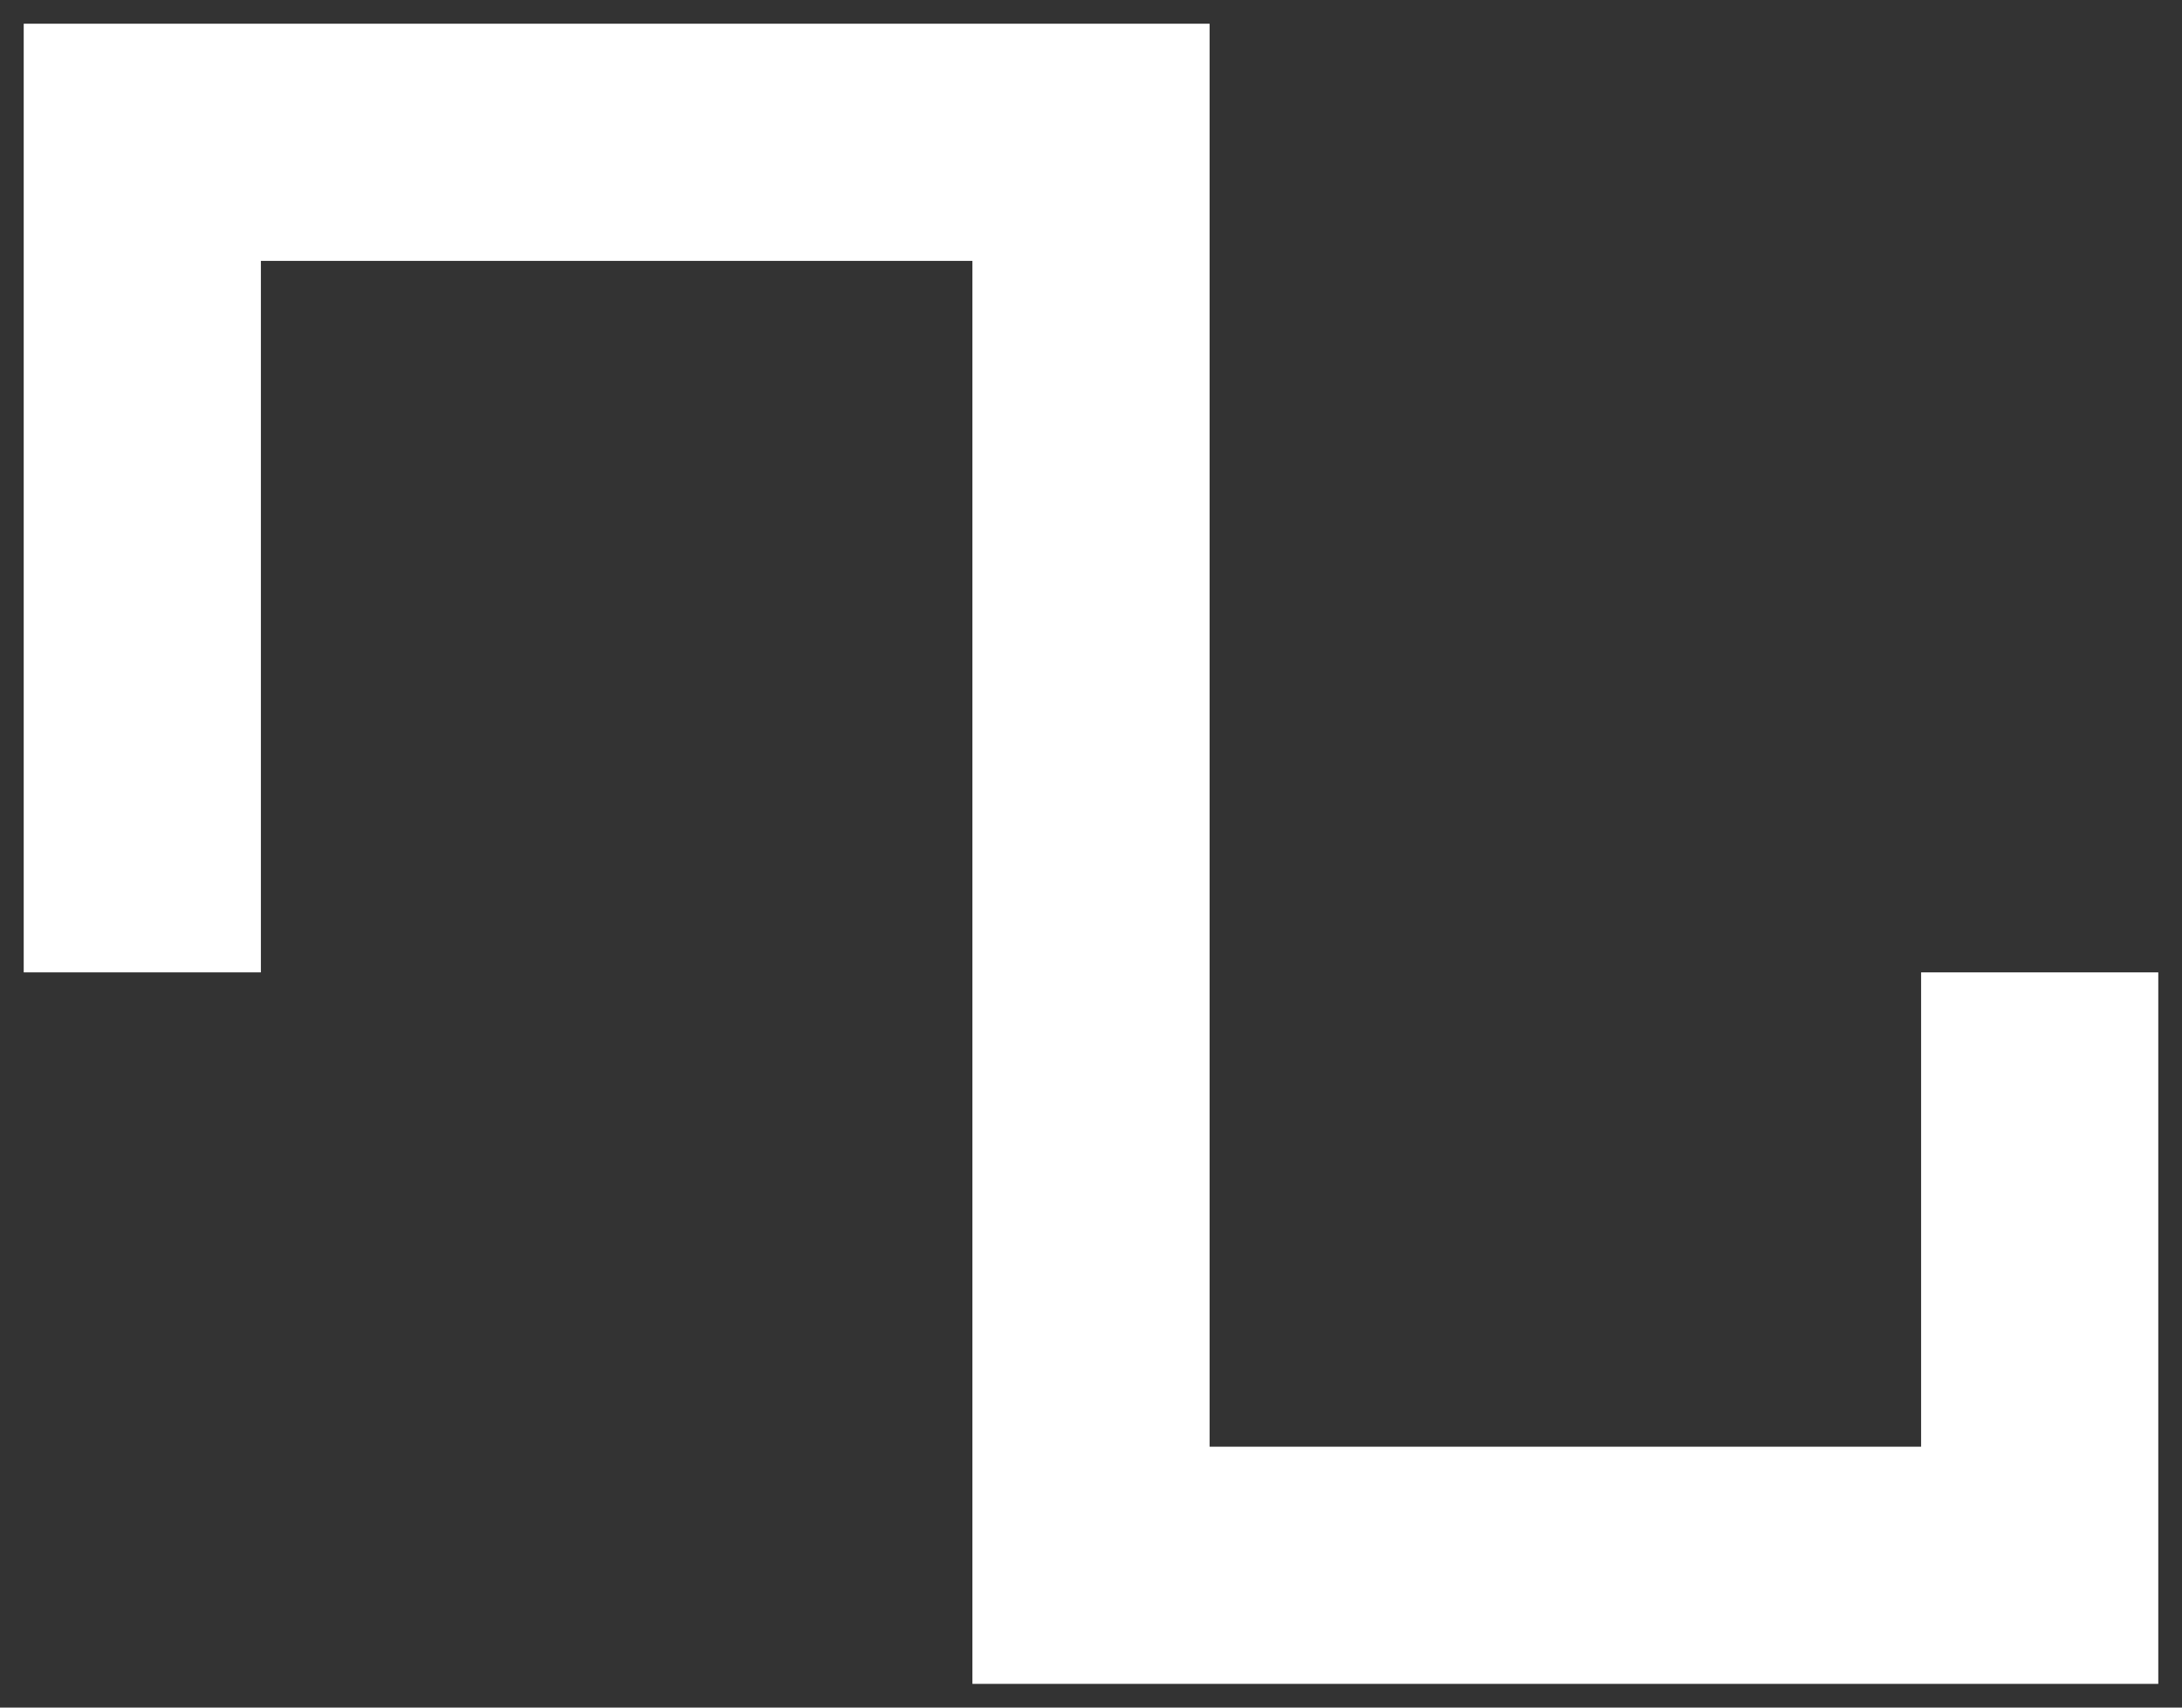
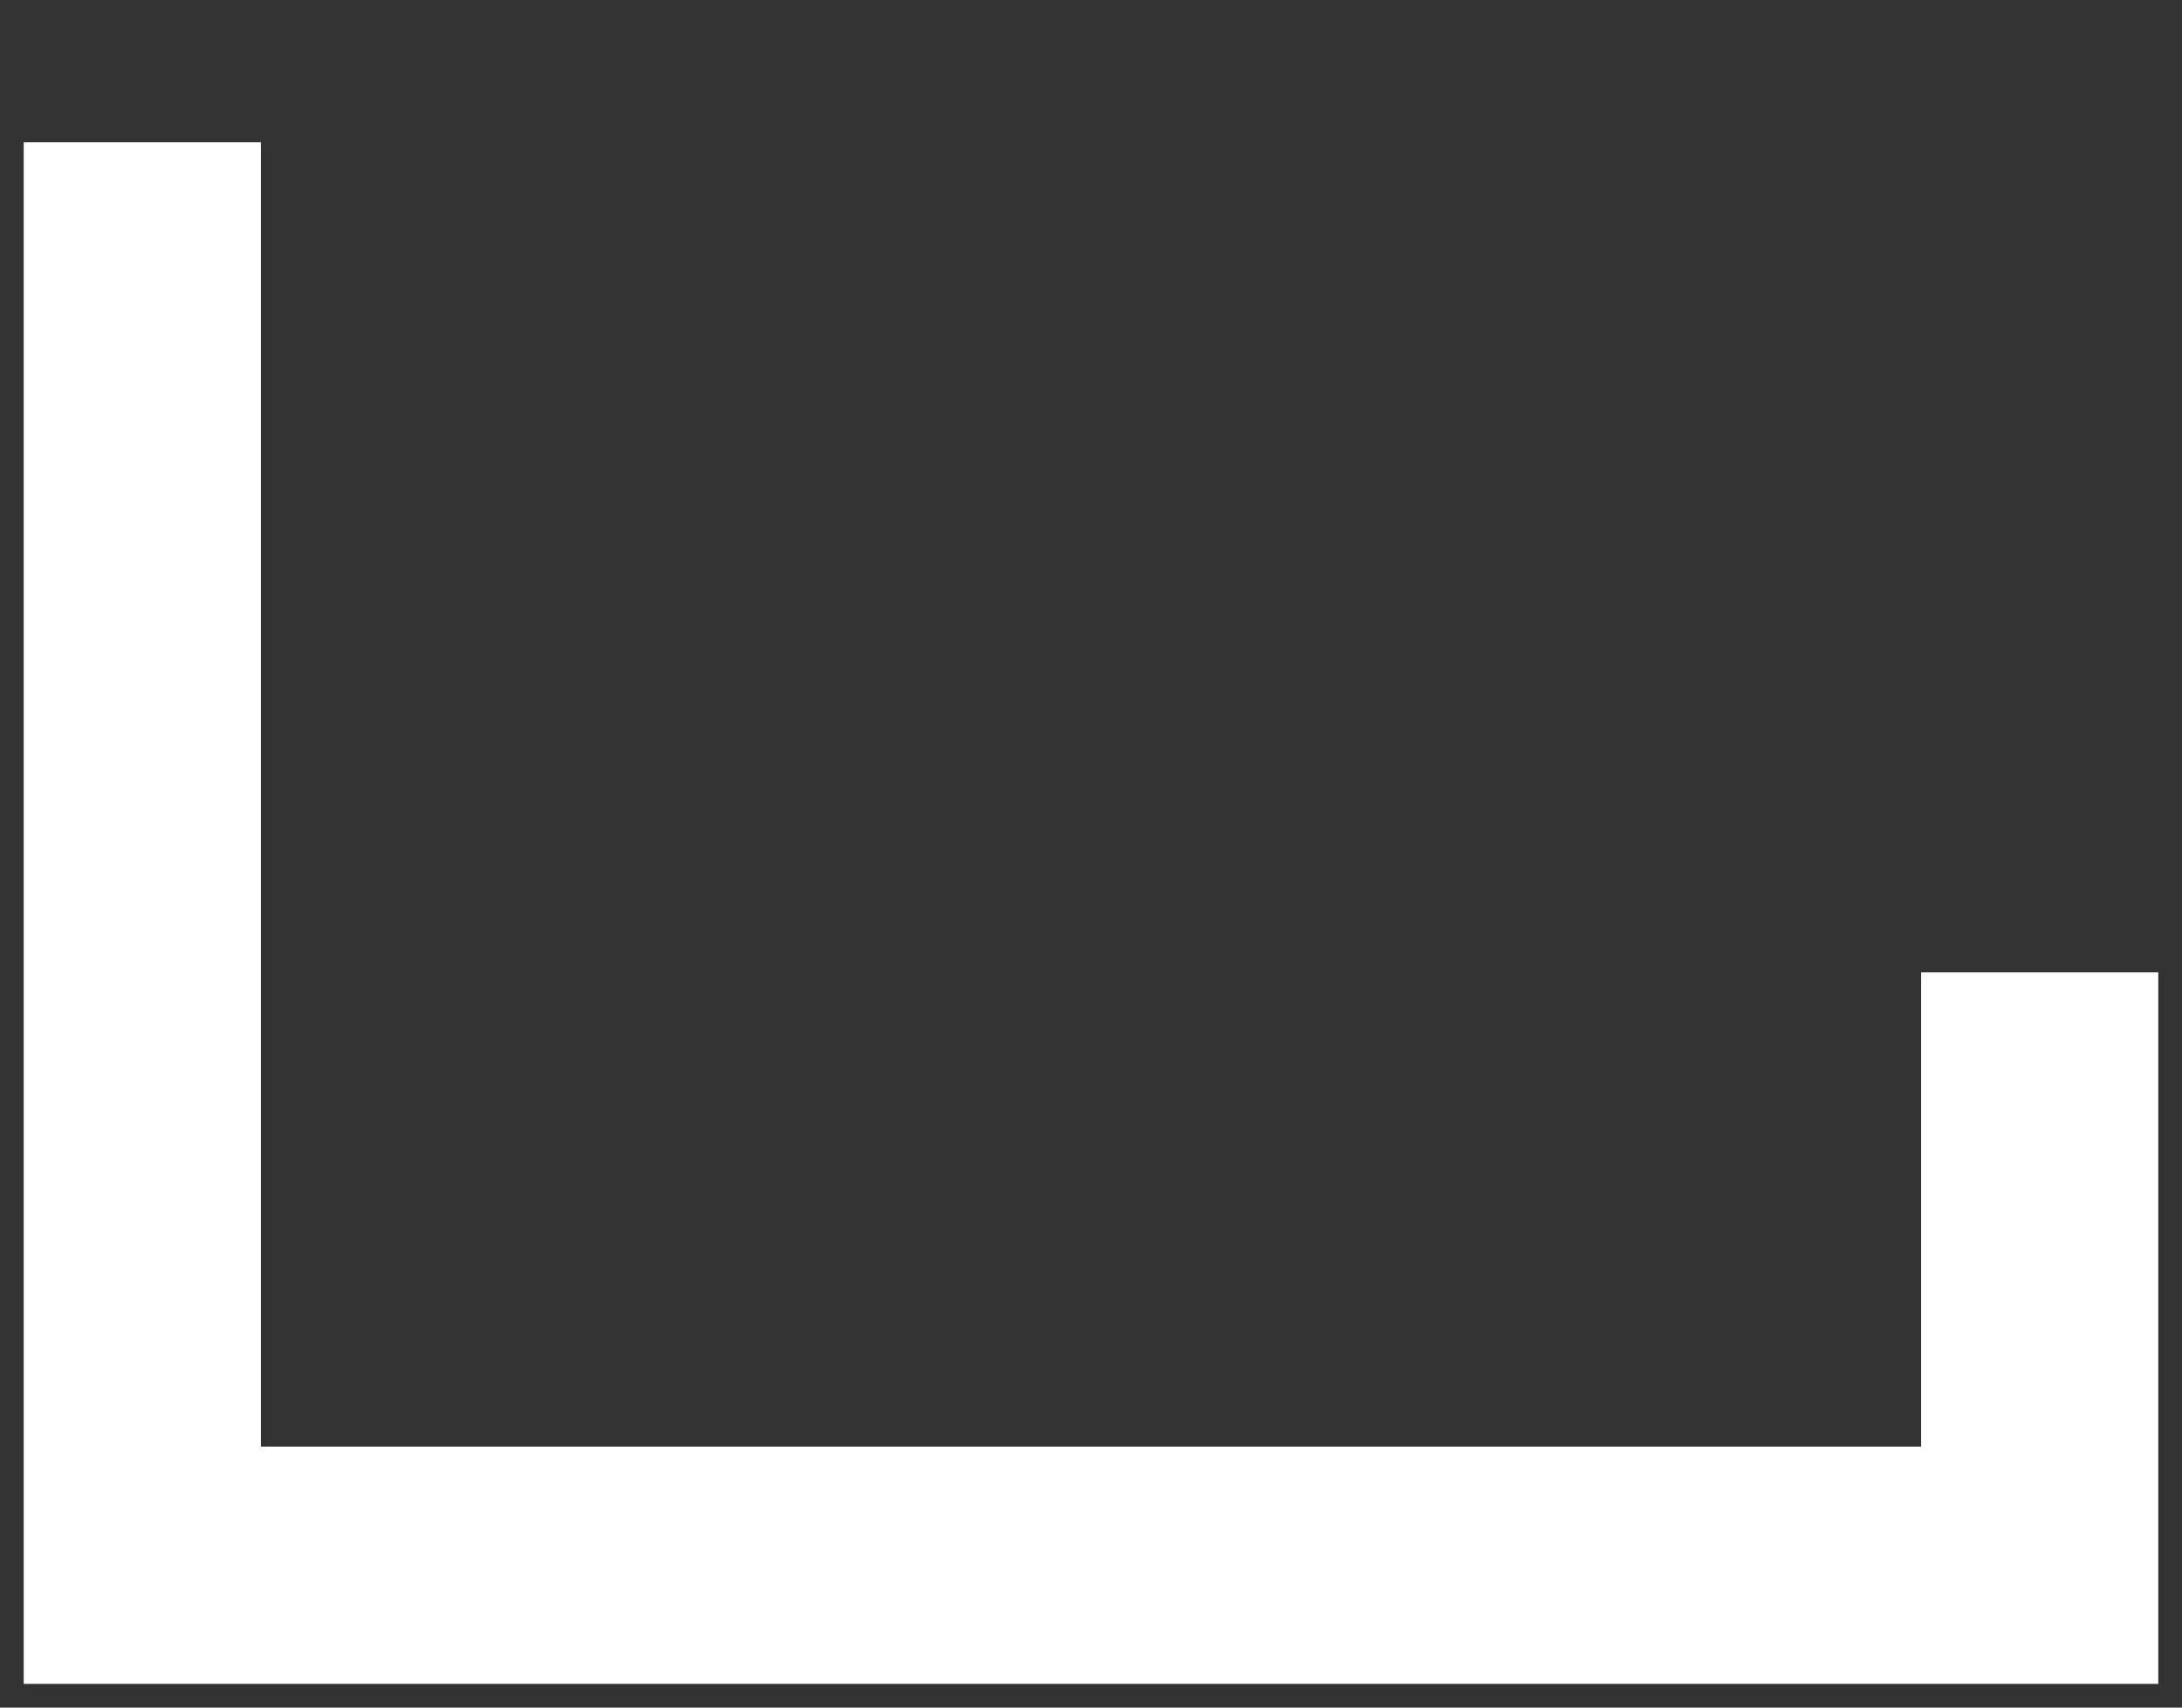
<svg xmlns="http://www.w3.org/2000/svg" width="46" height="36" viewBox="0 0 46 36" fill="none">
  <rect x="0" y="0" width="46" height="36" fill="#333333" stroke="none" />
-   <path d="M3 20.5V3H23V33H43V20.5" stroke="white" stroke-width="5" />
+   <path d="M3 20.5V3V33H43V20.5" stroke="white" stroke-width="5" />
</svg>